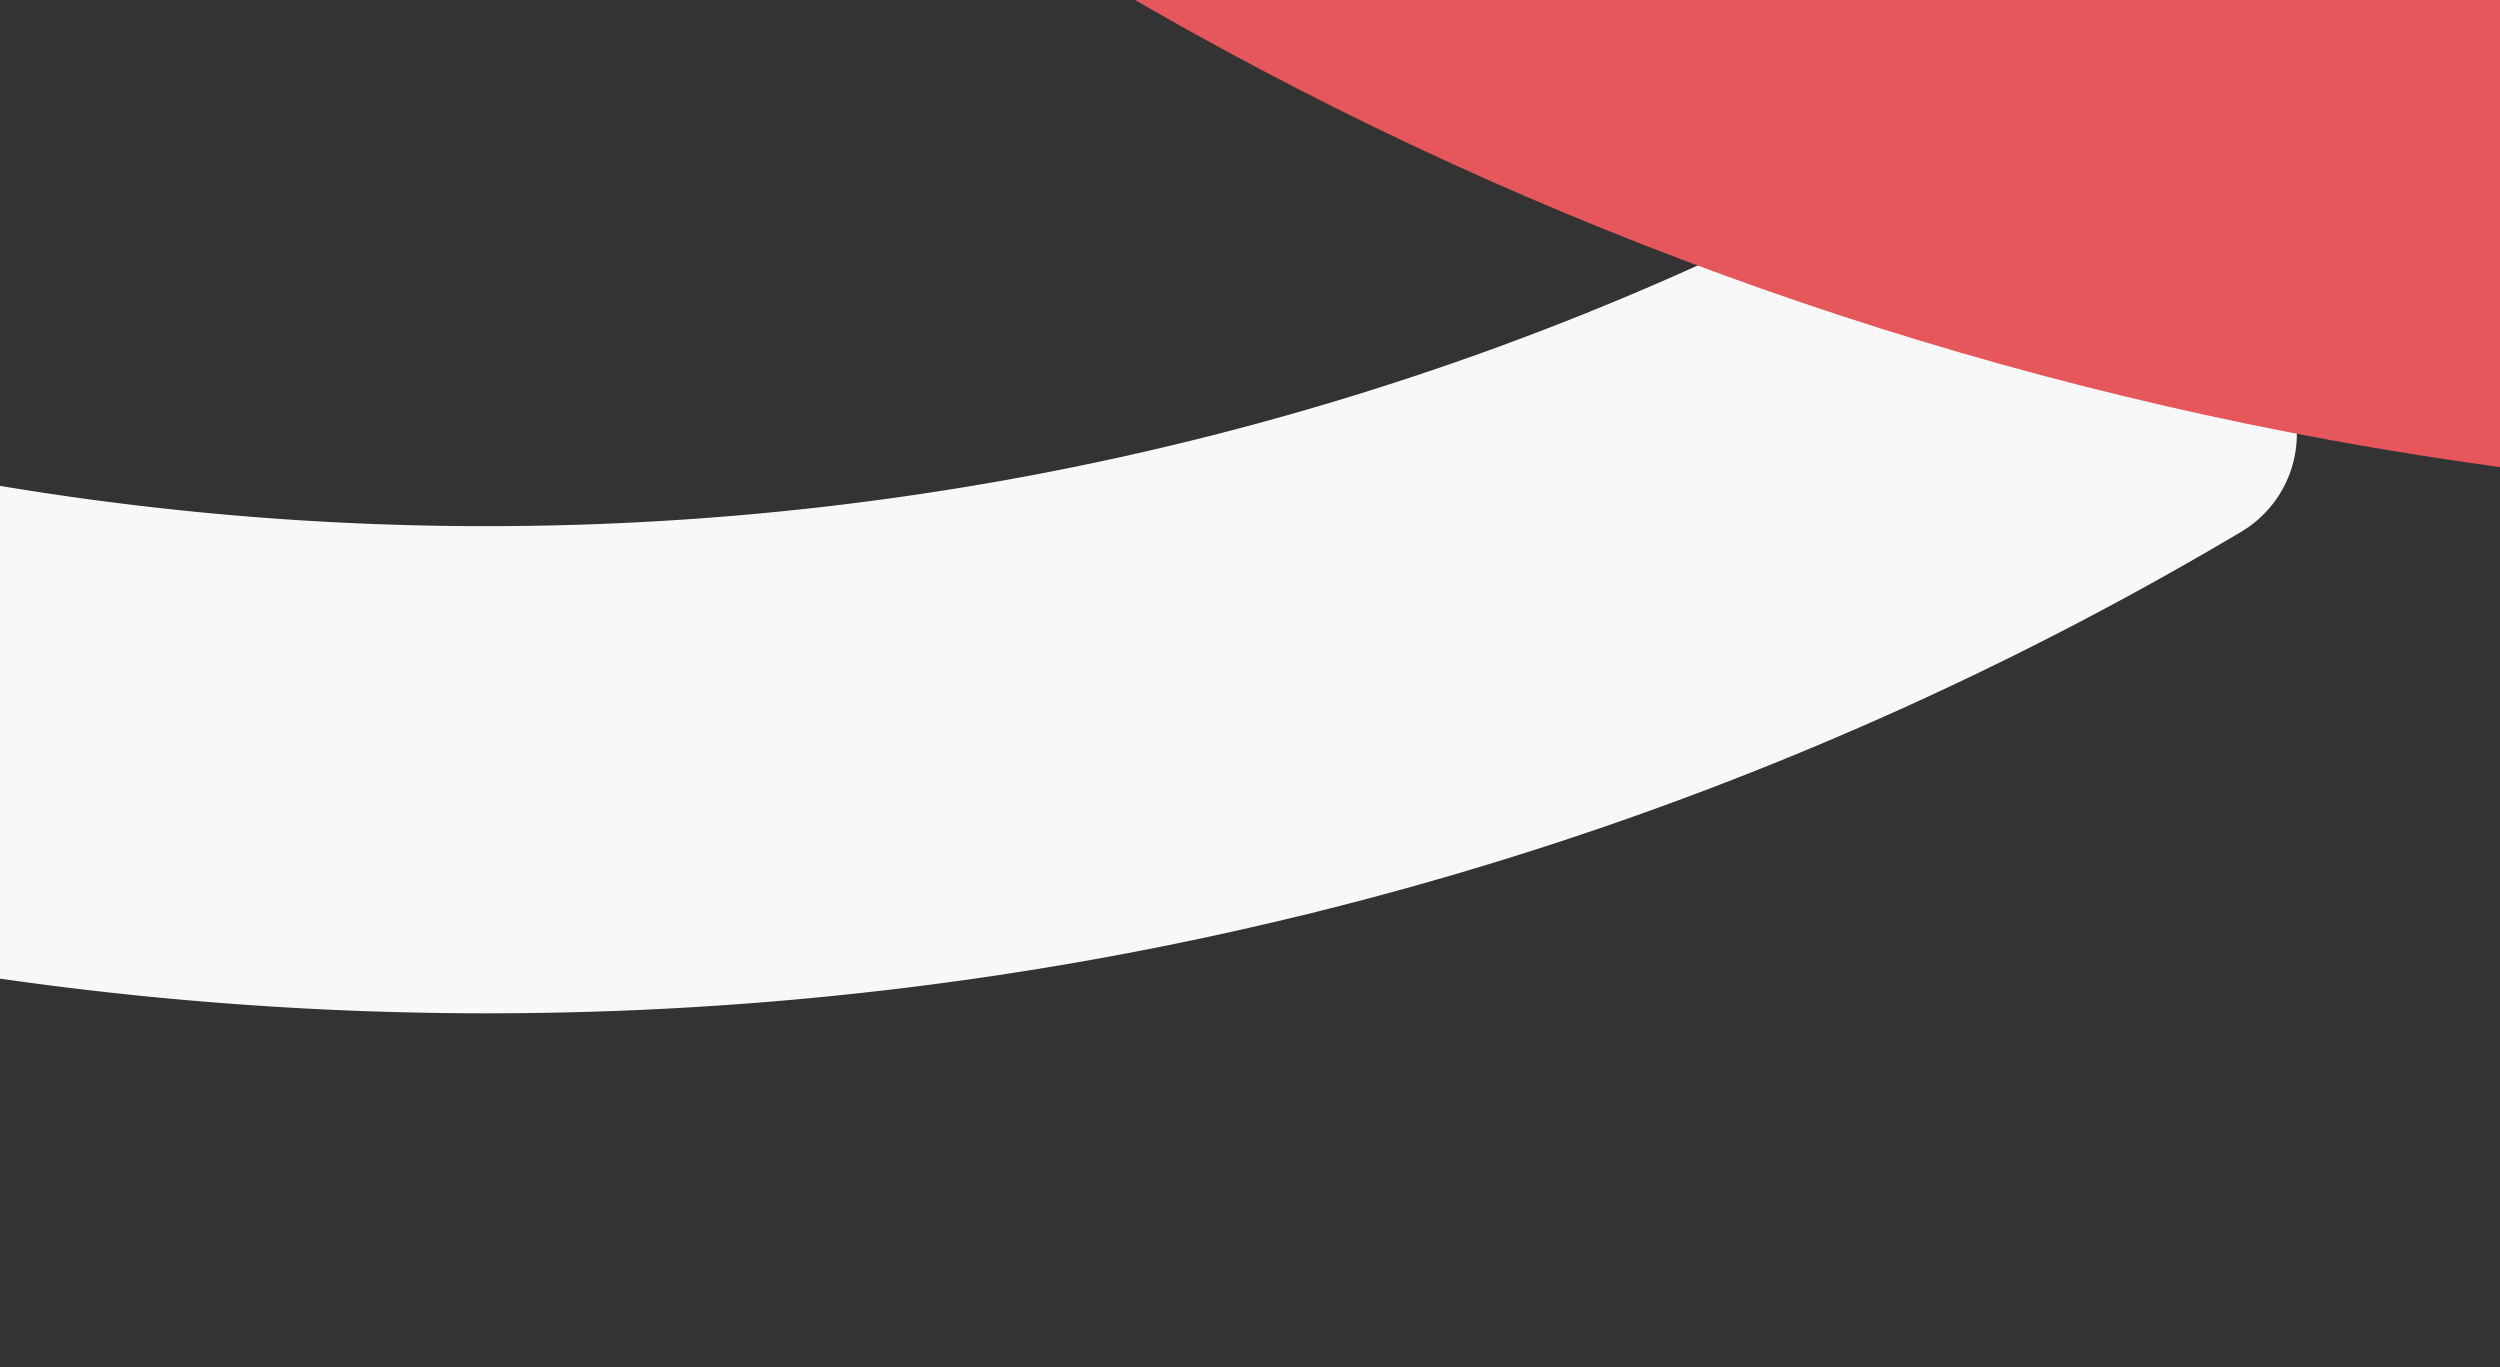
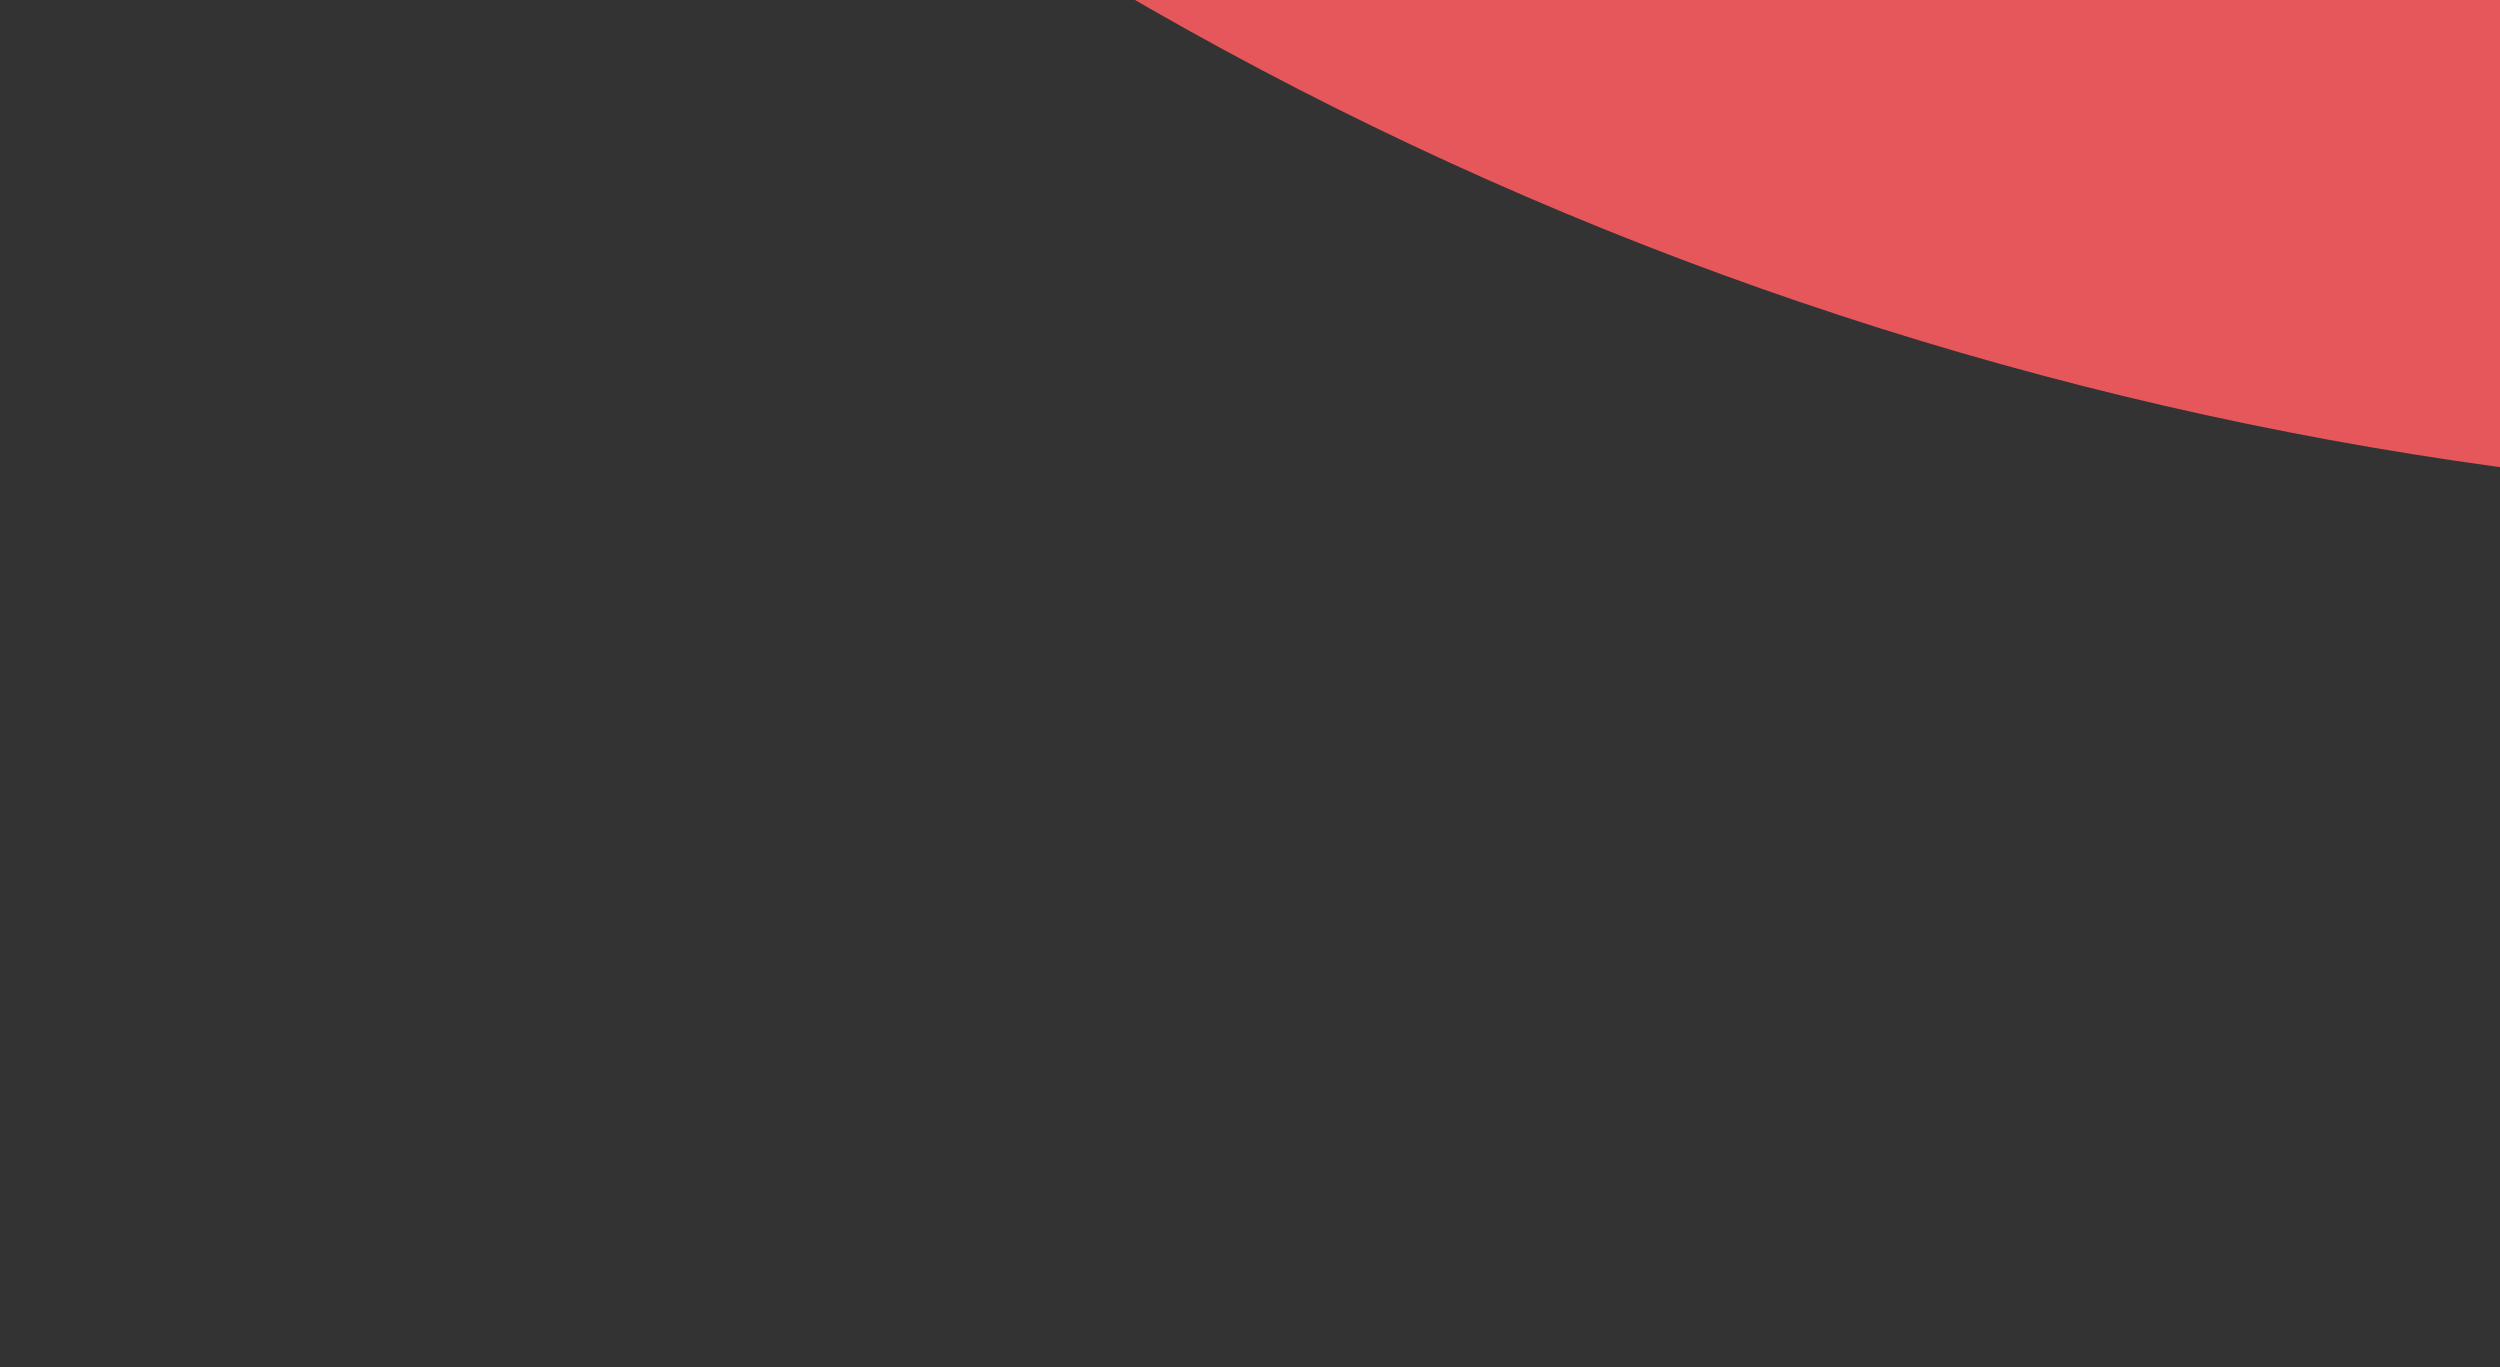
<svg xmlns="http://www.w3.org/2000/svg" id="Layer_1" data-name="Layer 1" viewBox="0 0 1920 1050">
  <rect x="0" y="0" width="1920" height="1050" fill="#333333" stroke="none" />
  <defs>
    <style>.cls-1{fill:#f8f8f8;}.cls-2{fill:#e5575b;}</style>
  </defs>
  <title>background-shape10</title>
-   <path class="cls-1" d="M1721.16,408.47a87.51,87.51,0,0,0,30.34-120.28L1649.07,117.56a88.35,88.35,0,0,0-120.86-30.49C1053.25,369.21,492,467.56-51.89,363.88l-70,367.42C512.53,852.25,1167,737.59,1721.16,408.47Z" />
  <path class="cls-2" d="M337-397,608-700.51l71.48,63.23C1128.6-239.92,1707-21,2308-21V385C1606.95,385,932.41,129.74,408.48-333.8Z" />
</svg>